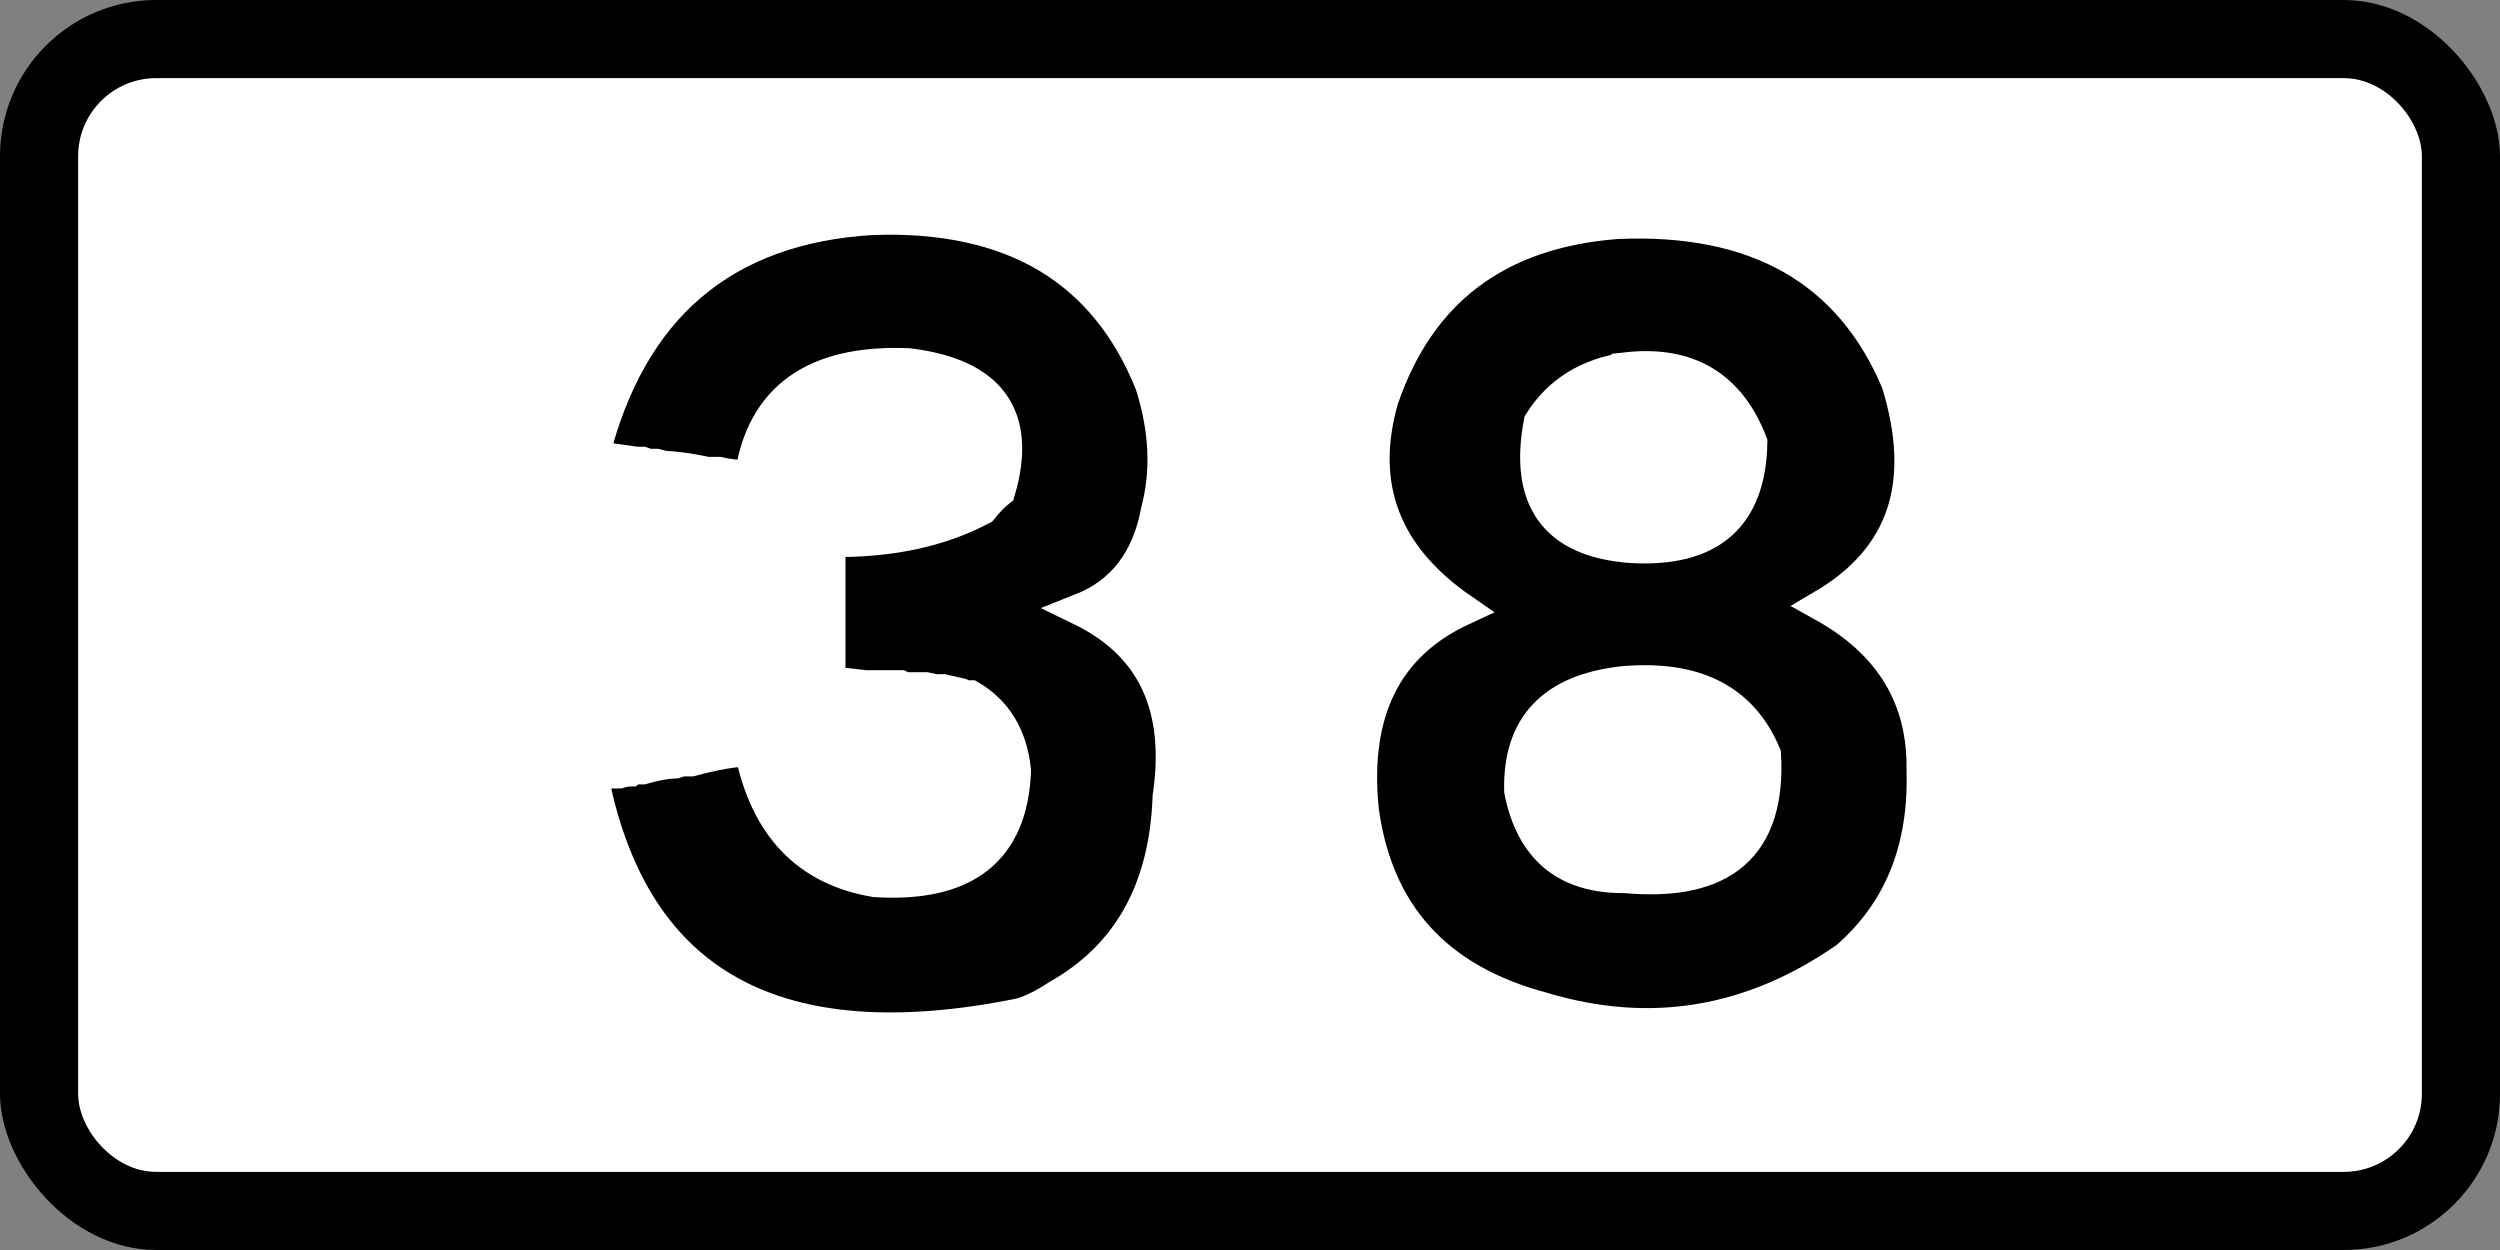
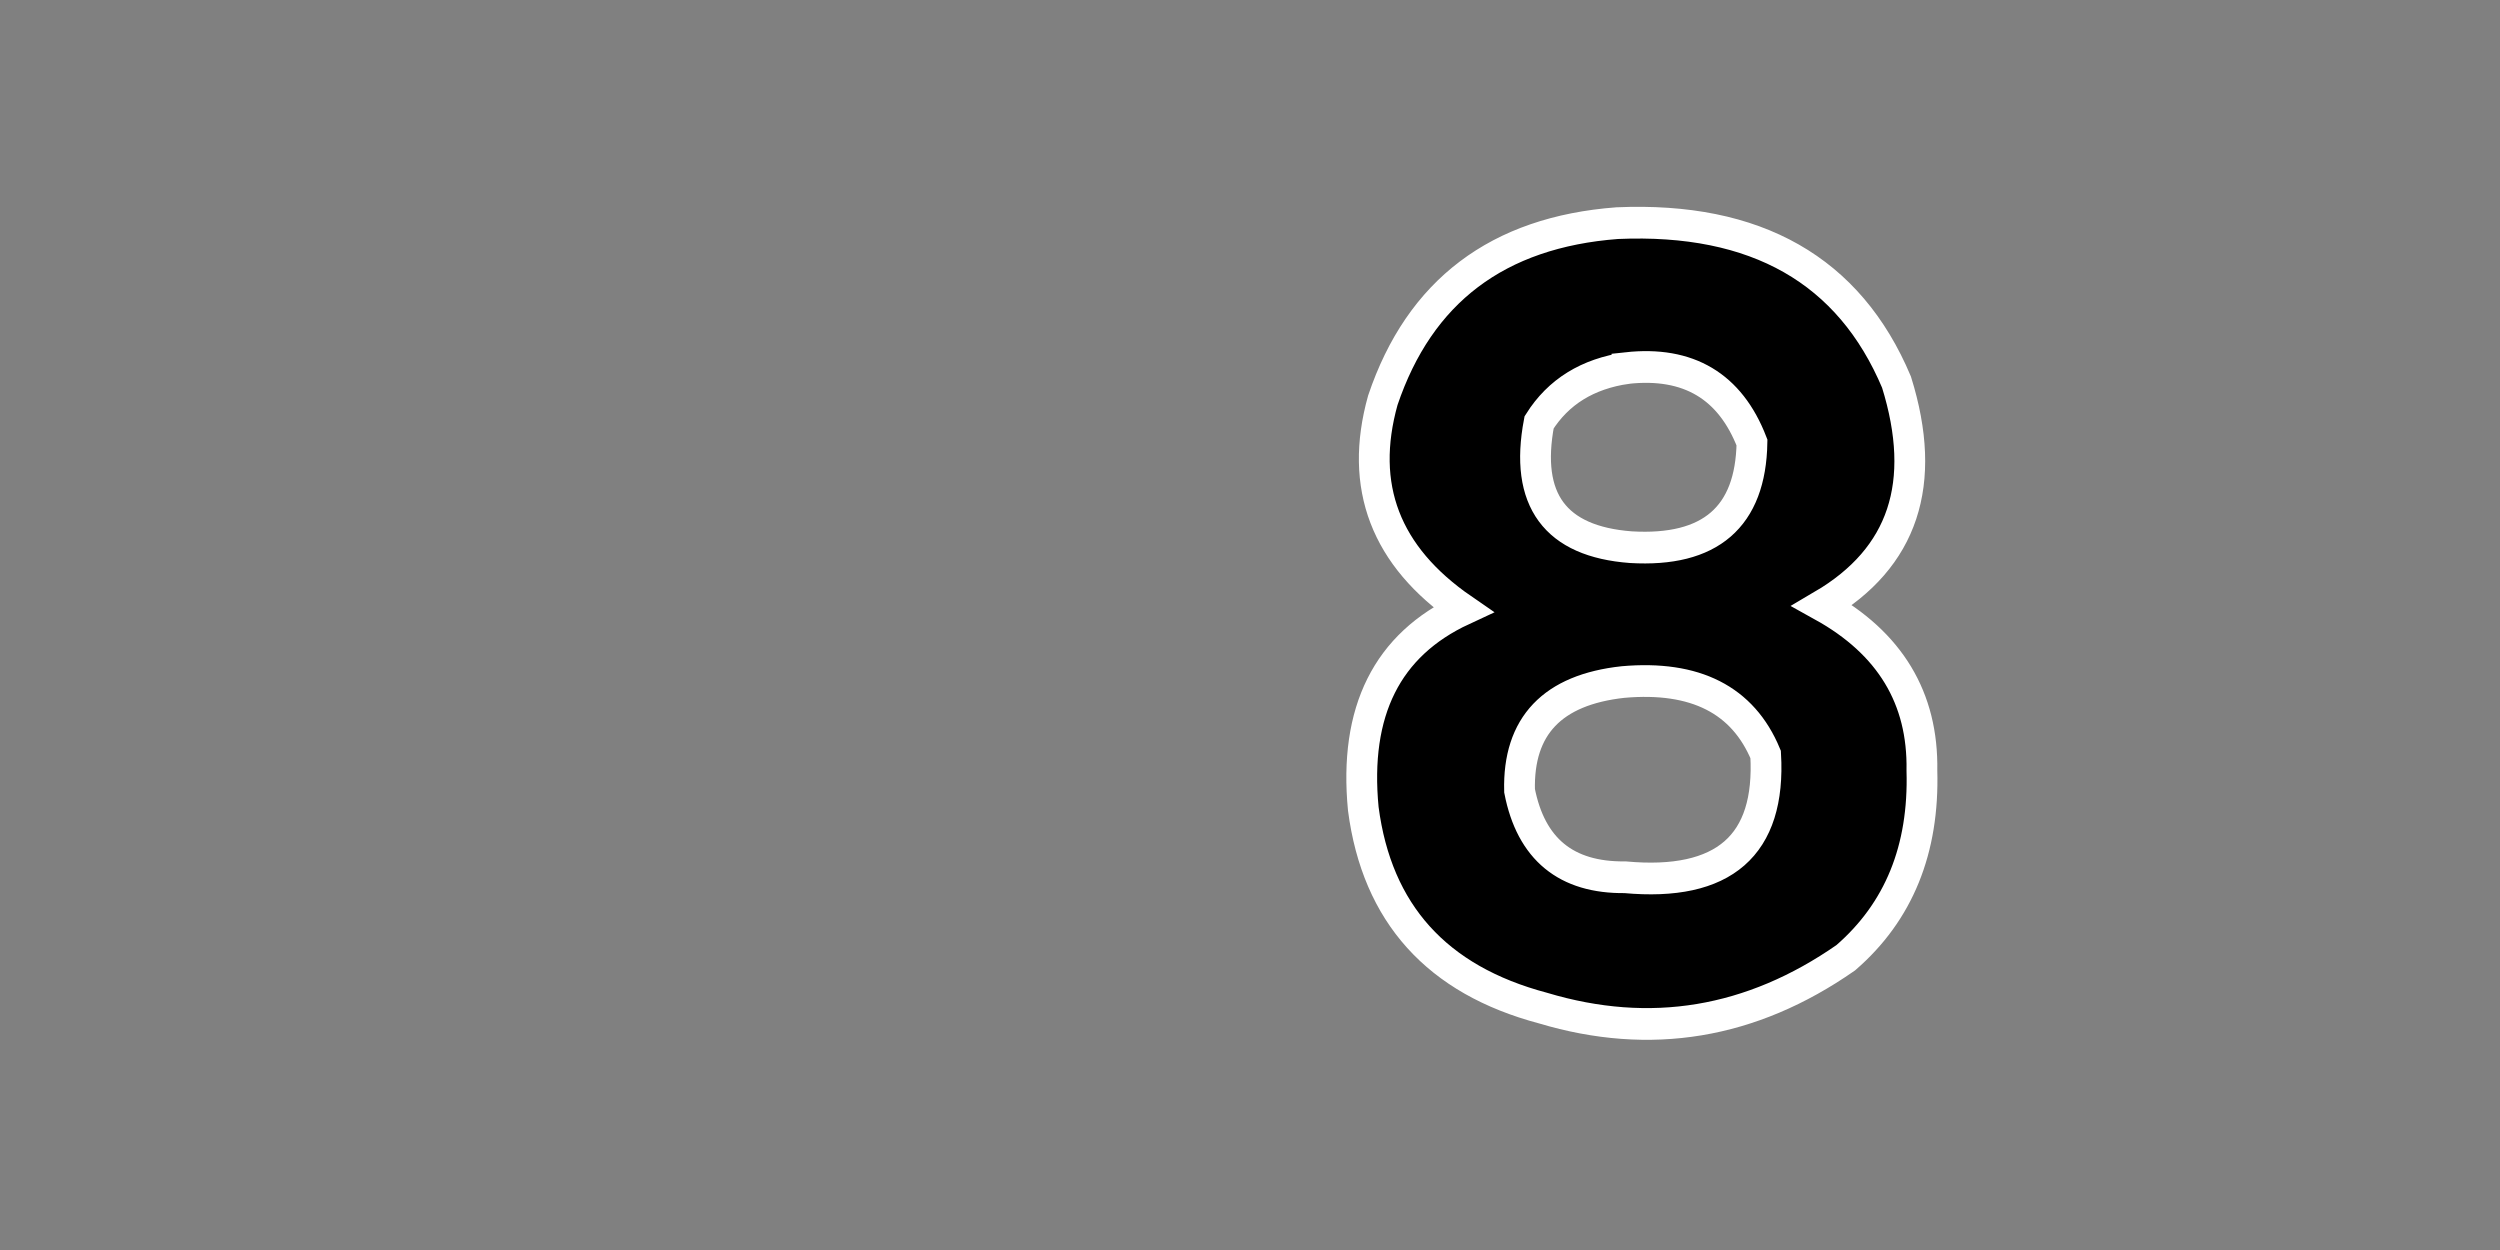
<svg xmlns="http://www.w3.org/2000/svg" version="1.1" id="svg2" viewBox="0 0 800 400" height="112.889mm" width="225.778mm">
  <rect x="0" y="0" width="800" height="400" fill="#808080" stroke="none" />
  <defs id="defs4" />
  <g transform="translate(167.567,-222.522)" id="layer1">
    <g id="layer1-1" transform="translate(380.972,-34.959)">
-       <rect ry="50" rx="50" height="400" width="800" y="257.48" x="-548.538" style="color:#000000;display:inline;overflow:visible;visibility:visible;fill:#000000;fill-opacity:1;fill-rule:nonzero;stroke:none;stroke-width:9.999;marker-start:none;marker-mid:none;marker-end:none;enable-background:accumulate" id="rect3006" />
-       <rect ry="25" rx="25" height="350" width="750" y="282.48" x="-523.538" style="color:#000000;display:inline;overflow:visible;visibility:visible;fill:#ffffff;fill-opacity:1;fill-rule:nonzero;stroke:none;stroke-width:9.999;marker-start:none;marker-mid:none;marker-end:none;enable-background:accumulate" id="rect3008" />
      <g id="text4207" style="font-style:normal;font-variant:normal;font-weight:normal;font-stretch:normal;font-size:324.88px;line-height:100%;font-family:'Transport Heavy';-inkscape-font-specification:'Transport Heavy,';text-align:center;letter-spacing:0px;word-spacing:0px;writing-mode:lr-tb;text-anchor:middle;fill:#000000;fill-opacity:1;stroke:none;stroke-width:10;stroke-linecap:butt;stroke-linejoin:miter;stroke-miterlimit:4;stroke-dasharray:none;stroke-opacity:1" transform="scale(0.985,1.015)">
-         <path id="path4266" style="text-align:center;text-anchor:middle;stroke:#ffffff;stroke-width:10;stroke-miterlimit:4;stroke-dasharray:none;stroke-opacity:1" d="m -273.261,322.758 q 67.736,-2.221 90.103,52.032 6.98,21.257 1.904,39.975 -4.442,23.319 -24.747,31.092 35.058,16.498 28.554,59.011 -1.586,43.941 -36.168,62.819 -6.663,4.283 -12.056,5.711 -118.023,23.16 -138.328,-73.606 0.317,-1.745 1.904,-1.904 l 3.807,-0.635 2.538,0 q 2.062,-0.635 3.807,-0.635 0.952,-0.635 1.904,-0.635 l 1.904,0 q 6.187,-1.745 10.787,-1.904 l 1.904,-0.635 3.173,0 q 11.422,-3.014 19.036,-3.173 7.297,35.851 40.61,41.245 44.259,2.697 45.686,-34.899 -1.745,-16.181 -14.594,-23.478 l -1.904,0 -1.269,-0.635 -5.711,-1.269 -2.538,0 -3.173,-0.635 -2.538,0 -1.904,0 -2.538,0 -1.269,-0.635 -2.538,0 -1.904,0 -4.442,0 -2.538,0 -11.422,-1.269 0,-1.904 0,-11.422 0,-8.249 0,-2.538 0,-10.787 0,-1.904 0,-7.614 q 28.871,0.476 49.493,-10.153 3.014,-3.649 5.711,-5.711 10.628,-35.216 -29.823,-39.975 -45.845,-1.745 -51.397,35.534 -5.869,-0.317 -10.152,-1.269 l -3.807,0 q -8.566,-1.745 -13.96,-1.904 l -2.538,-0.635 -2.538,0 -1.904,-0.635 -1.904,0 -13.96,-1.904 q 18.243,-70.75 90.738,-74.875 z" />
        <path id="path4268" style="text-align:center;text-anchor:middle;stroke:#ffffff;stroke-width:10;stroke-miterlimit:4;stroke-dasharray:none;stroke-opacity:1" d="m -31.504,324.027 q 67.736,-2.855 90.738,50.128 15.387,47.907 -24.112,70.433 32.996,17.767 32.361,52.032 1.11,37.279 -24.747,59.011 -46.004,31.092 -98.352,15.863 -51.714,-13.325 -58.377,-62.819 -4.6,-46.162 32.361,-62.819 -37.755,-25.223 -26.016,-65.991 17.926,-51.556 76.144,-55.839 z m 3.173,45.686 q -19.195,2.697 -28.554,17.132 -7.138,36.644 29.823,39.341 38.706,2.221 39.341,-32.996 -10.628,-26.65 -40.61,-23.478 z m -1.269,98.987 q -34.423,3.649 -33.63,34.265 5.552,27.602 34.265,27.285 48.224,4.283 45.686,-38.706 -11.104,-25.857 -46.321,-22.843 z" />
      </g>
    </g>
  </g>
</svg>